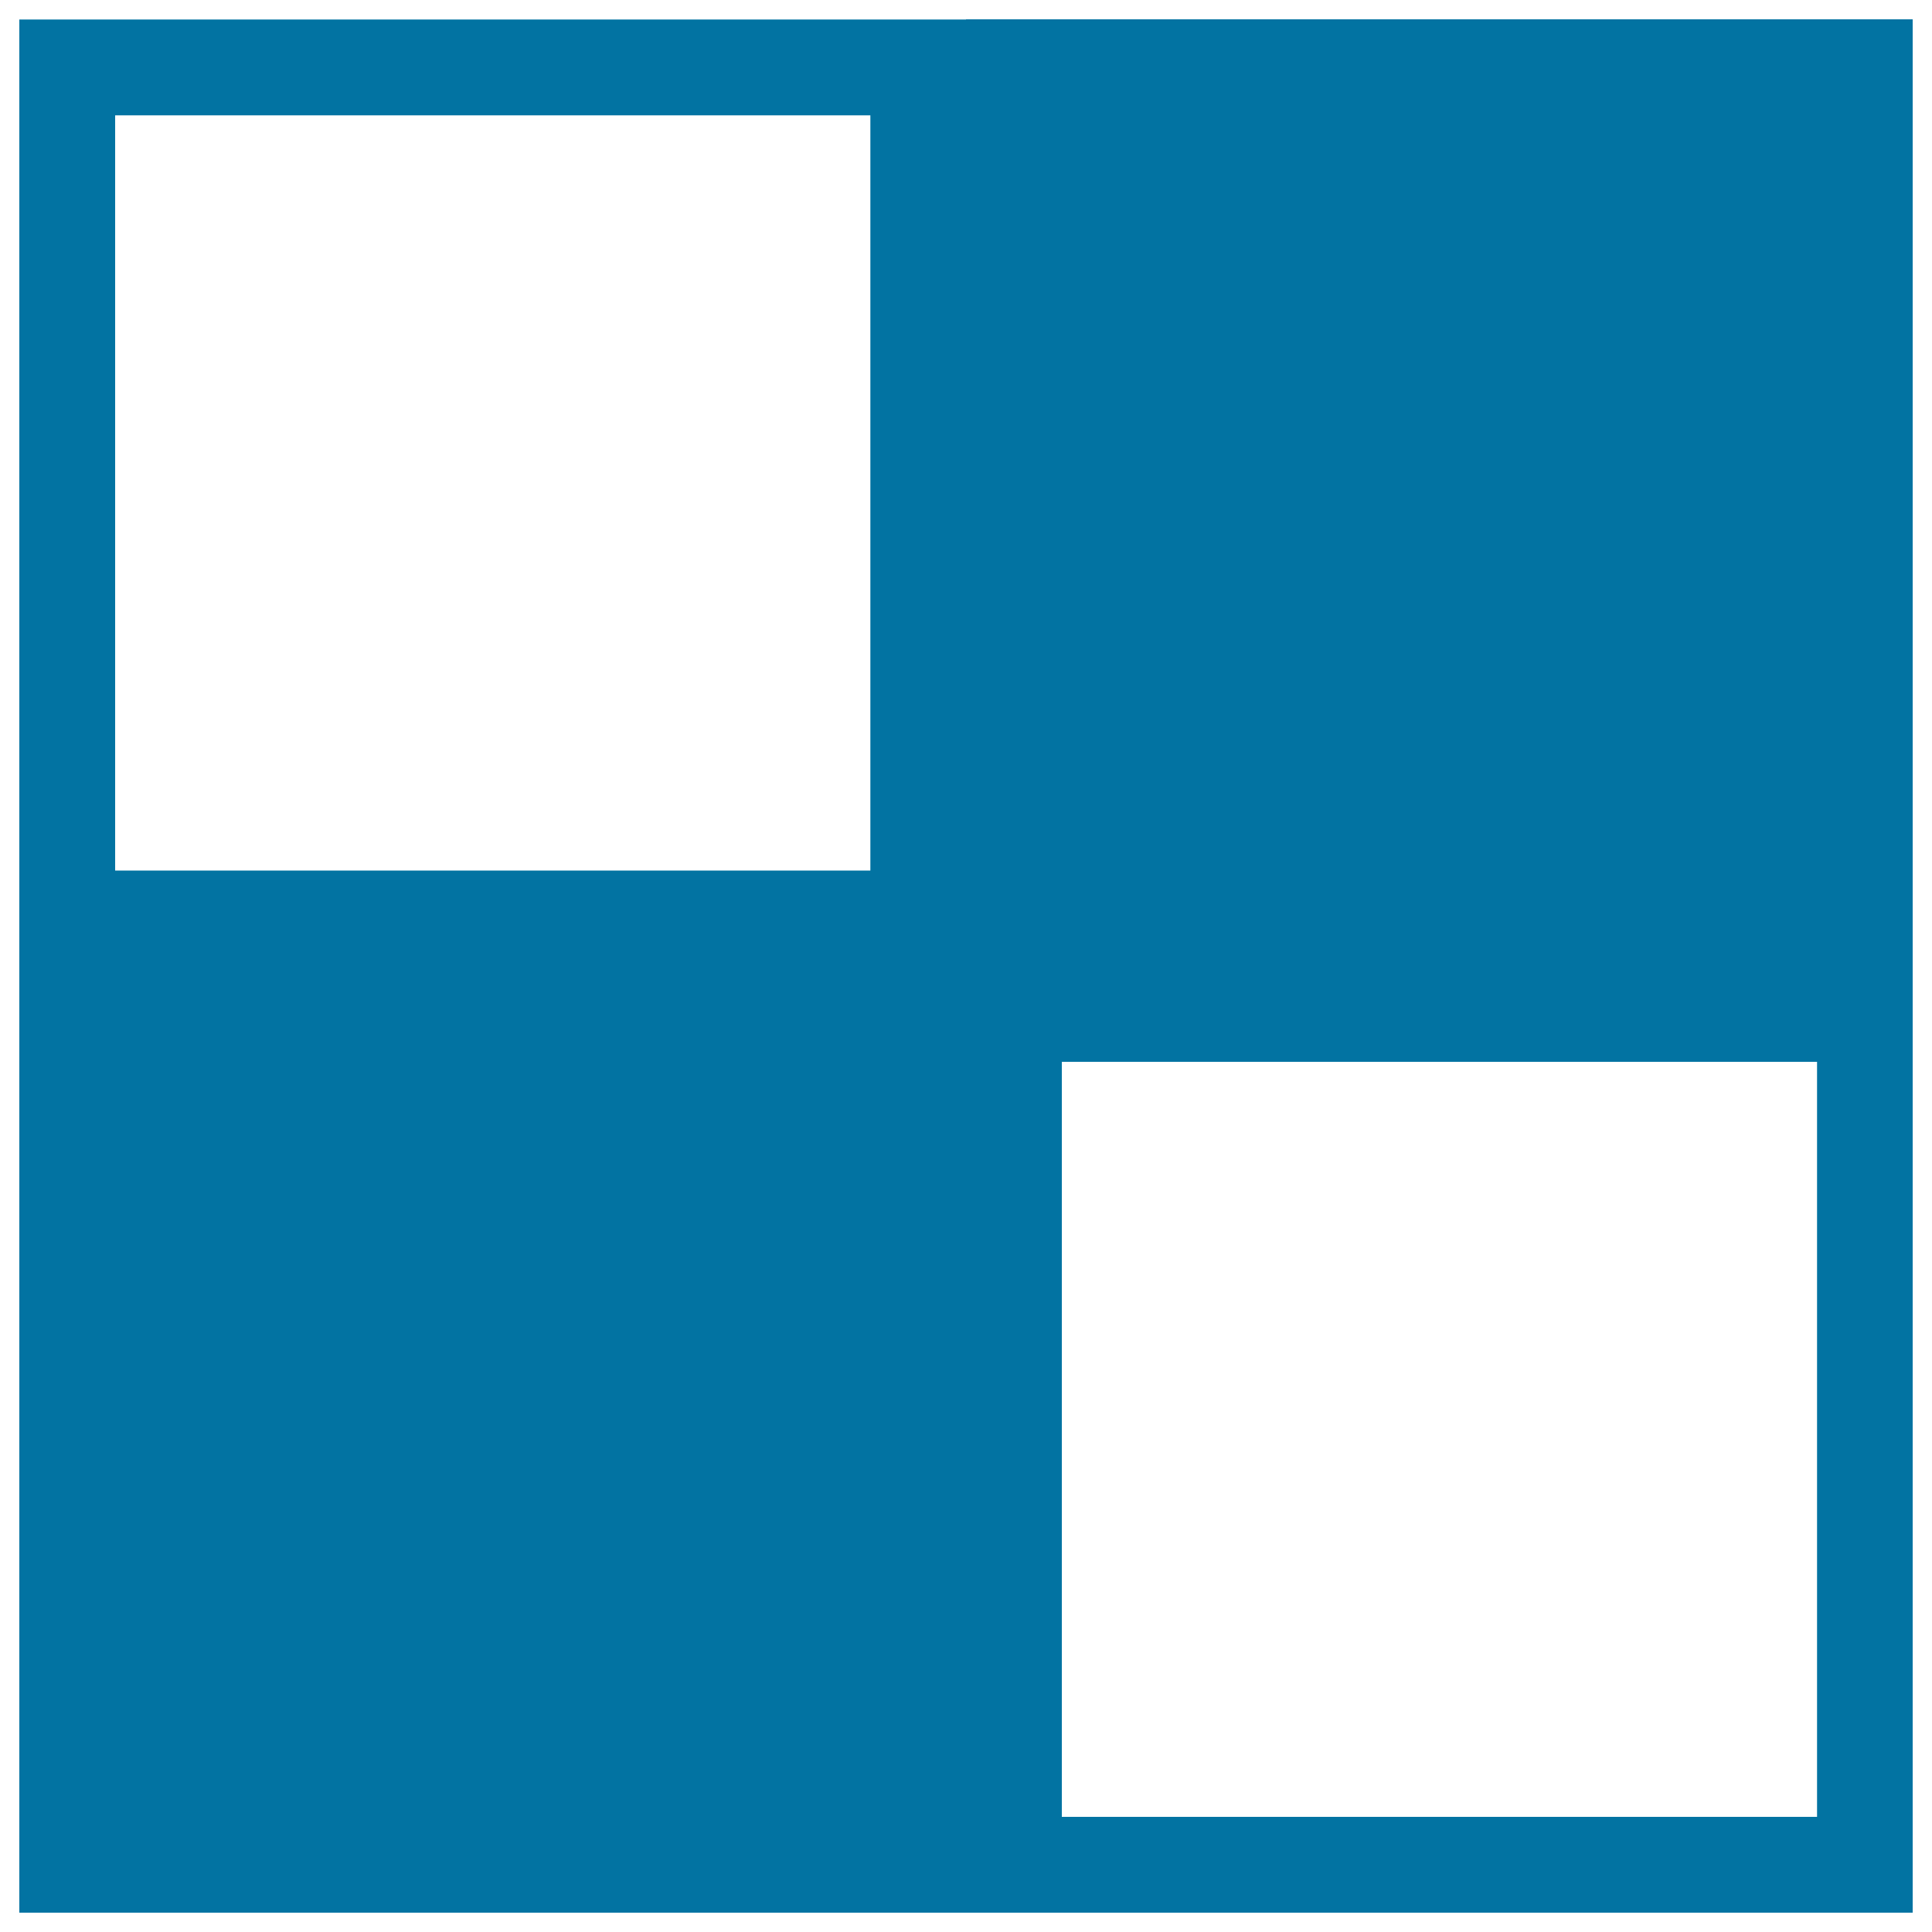
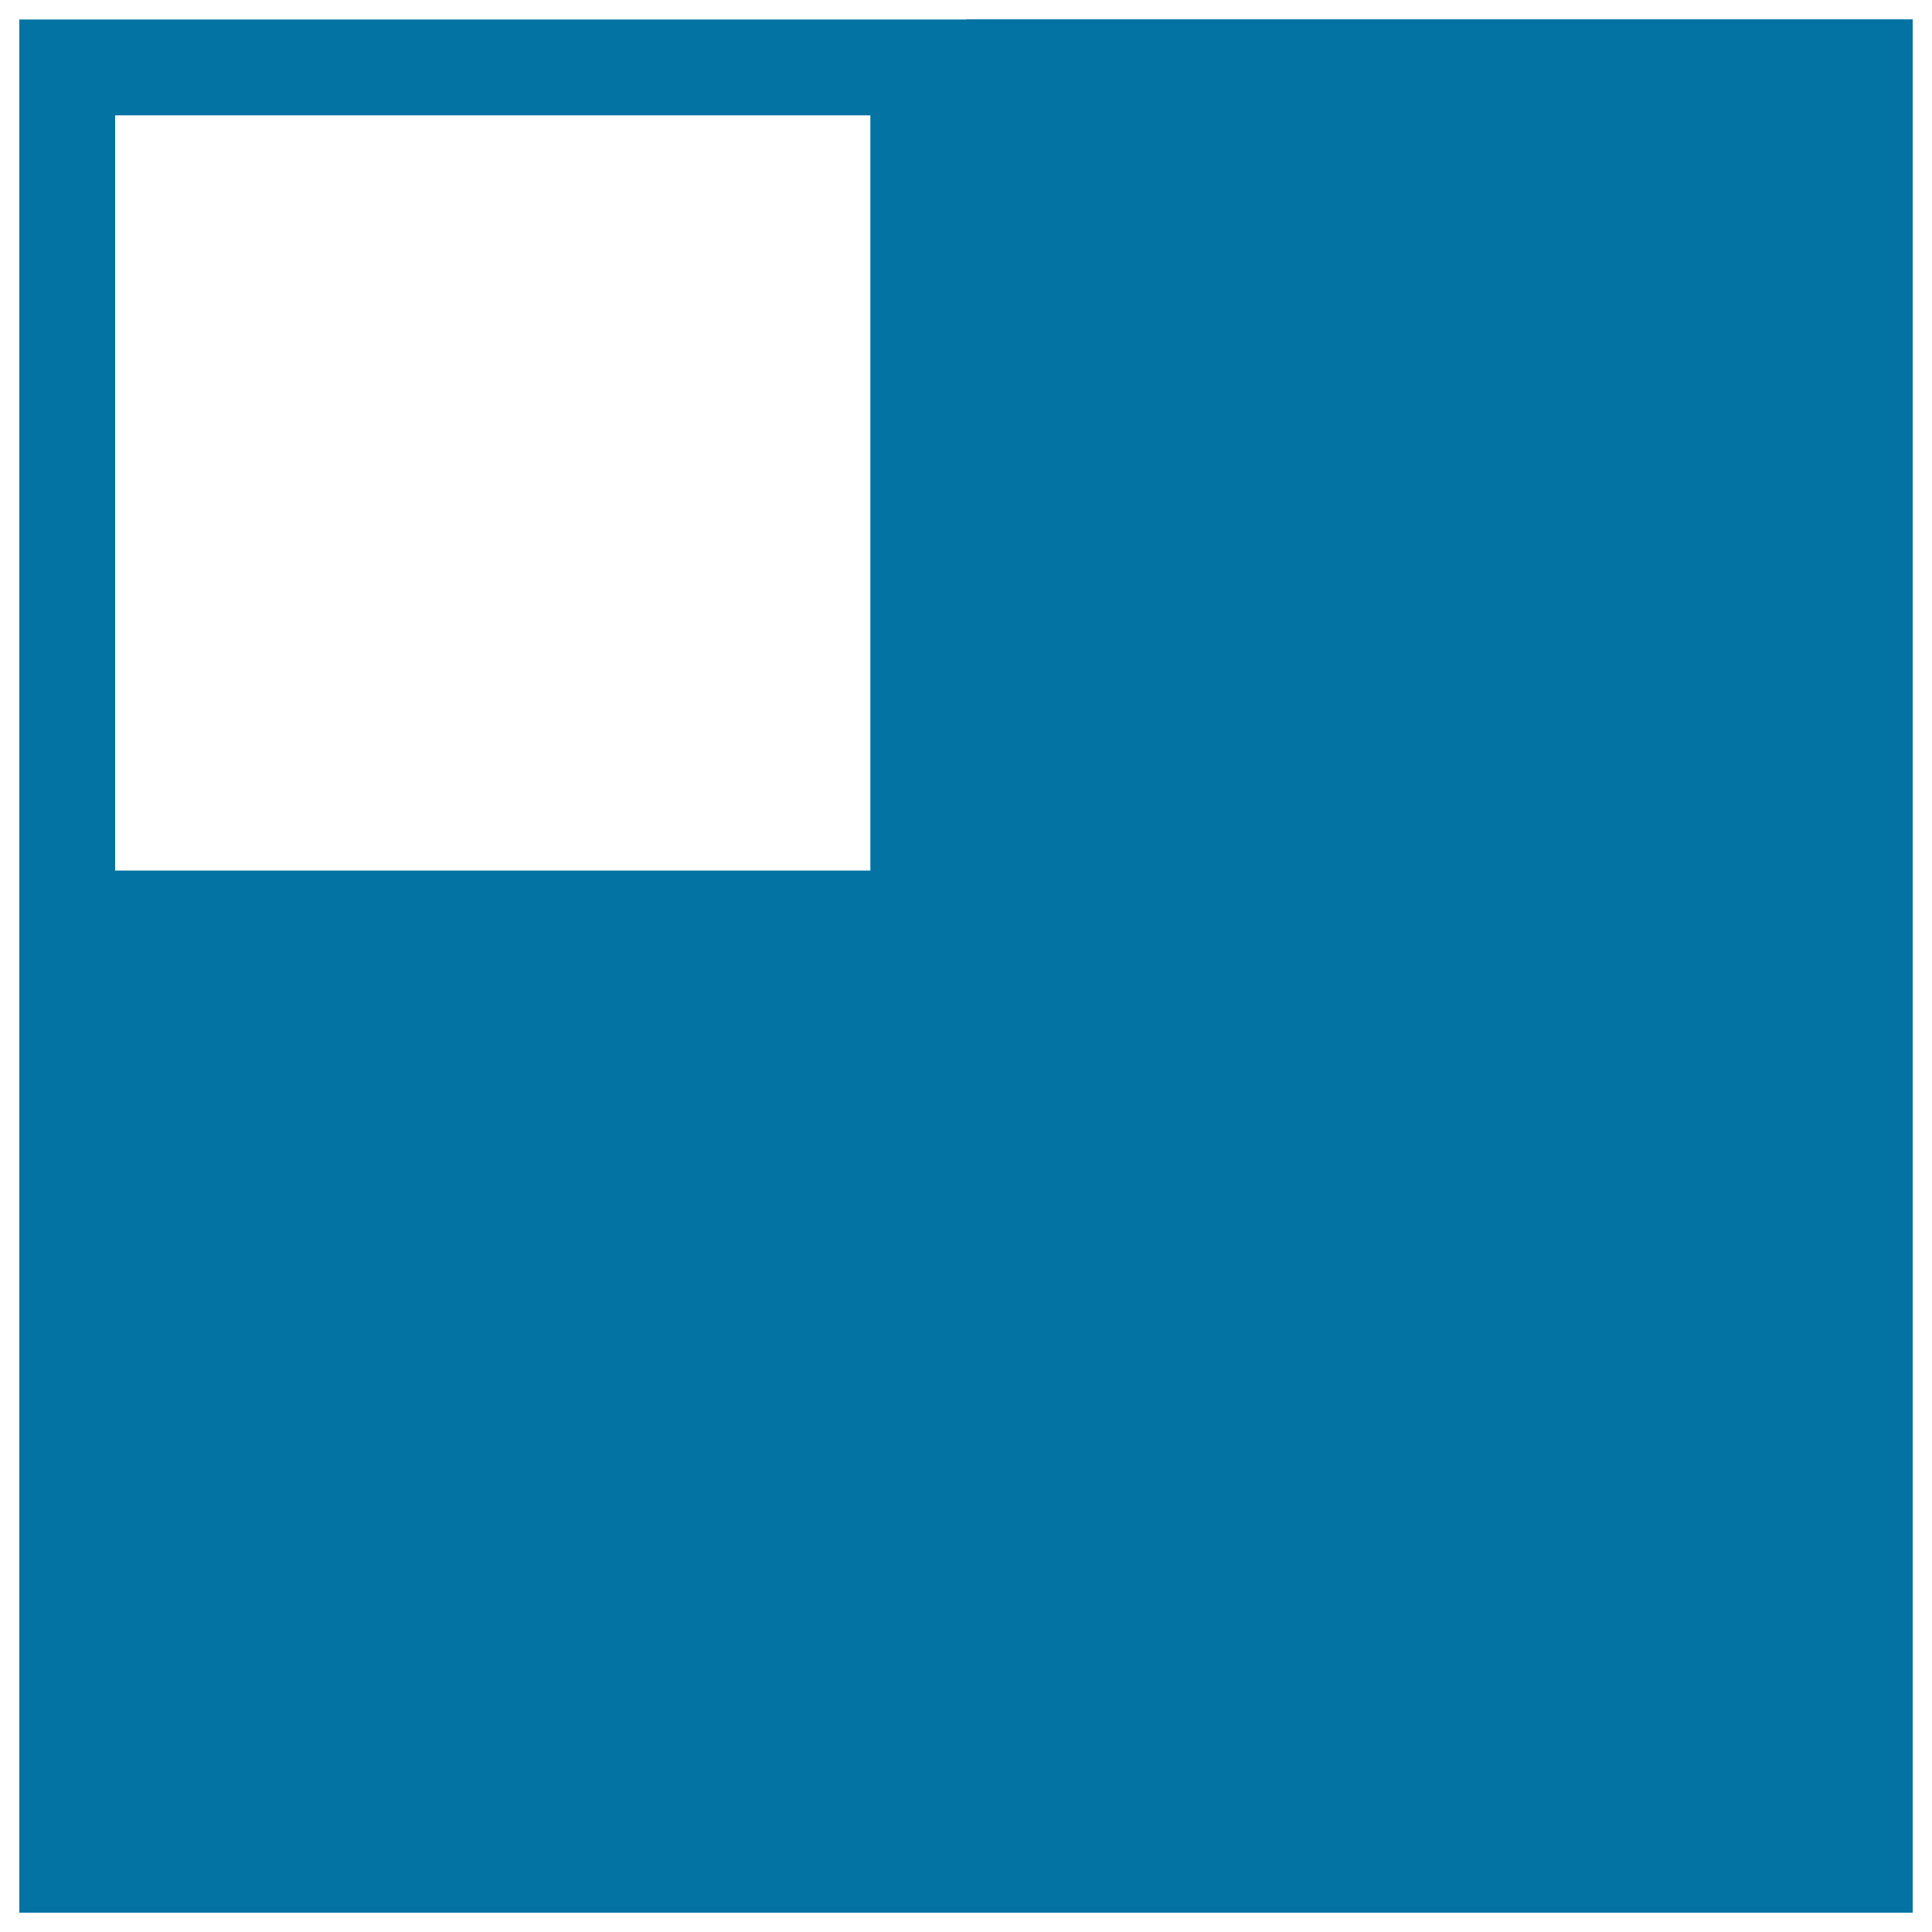
<svg xmlns="http://www.w3.org/2000/svg" viewBox="0 0 1000 1000" style="fill:#0273a2">
  <title>Delicious Logotype Of Squares SVG icon</title>
  <g>
-     <path d="M500,10v0.1H10V500v0.1V990h490h490V500V10H500z M59.6,59.7h390.9v390.9H59.6V59.7z M940.4,940.4H549.6V549.6h390.9V940.4z" />
+     <path d="M500,10v0.1H10V500v0.1V990h490h490V500V10H500z M59.6,59.7h390.9v390.9H59.6V59.7z M940.4,940.4H549.6h390.9V940.4z" />
  </g>
</svg>